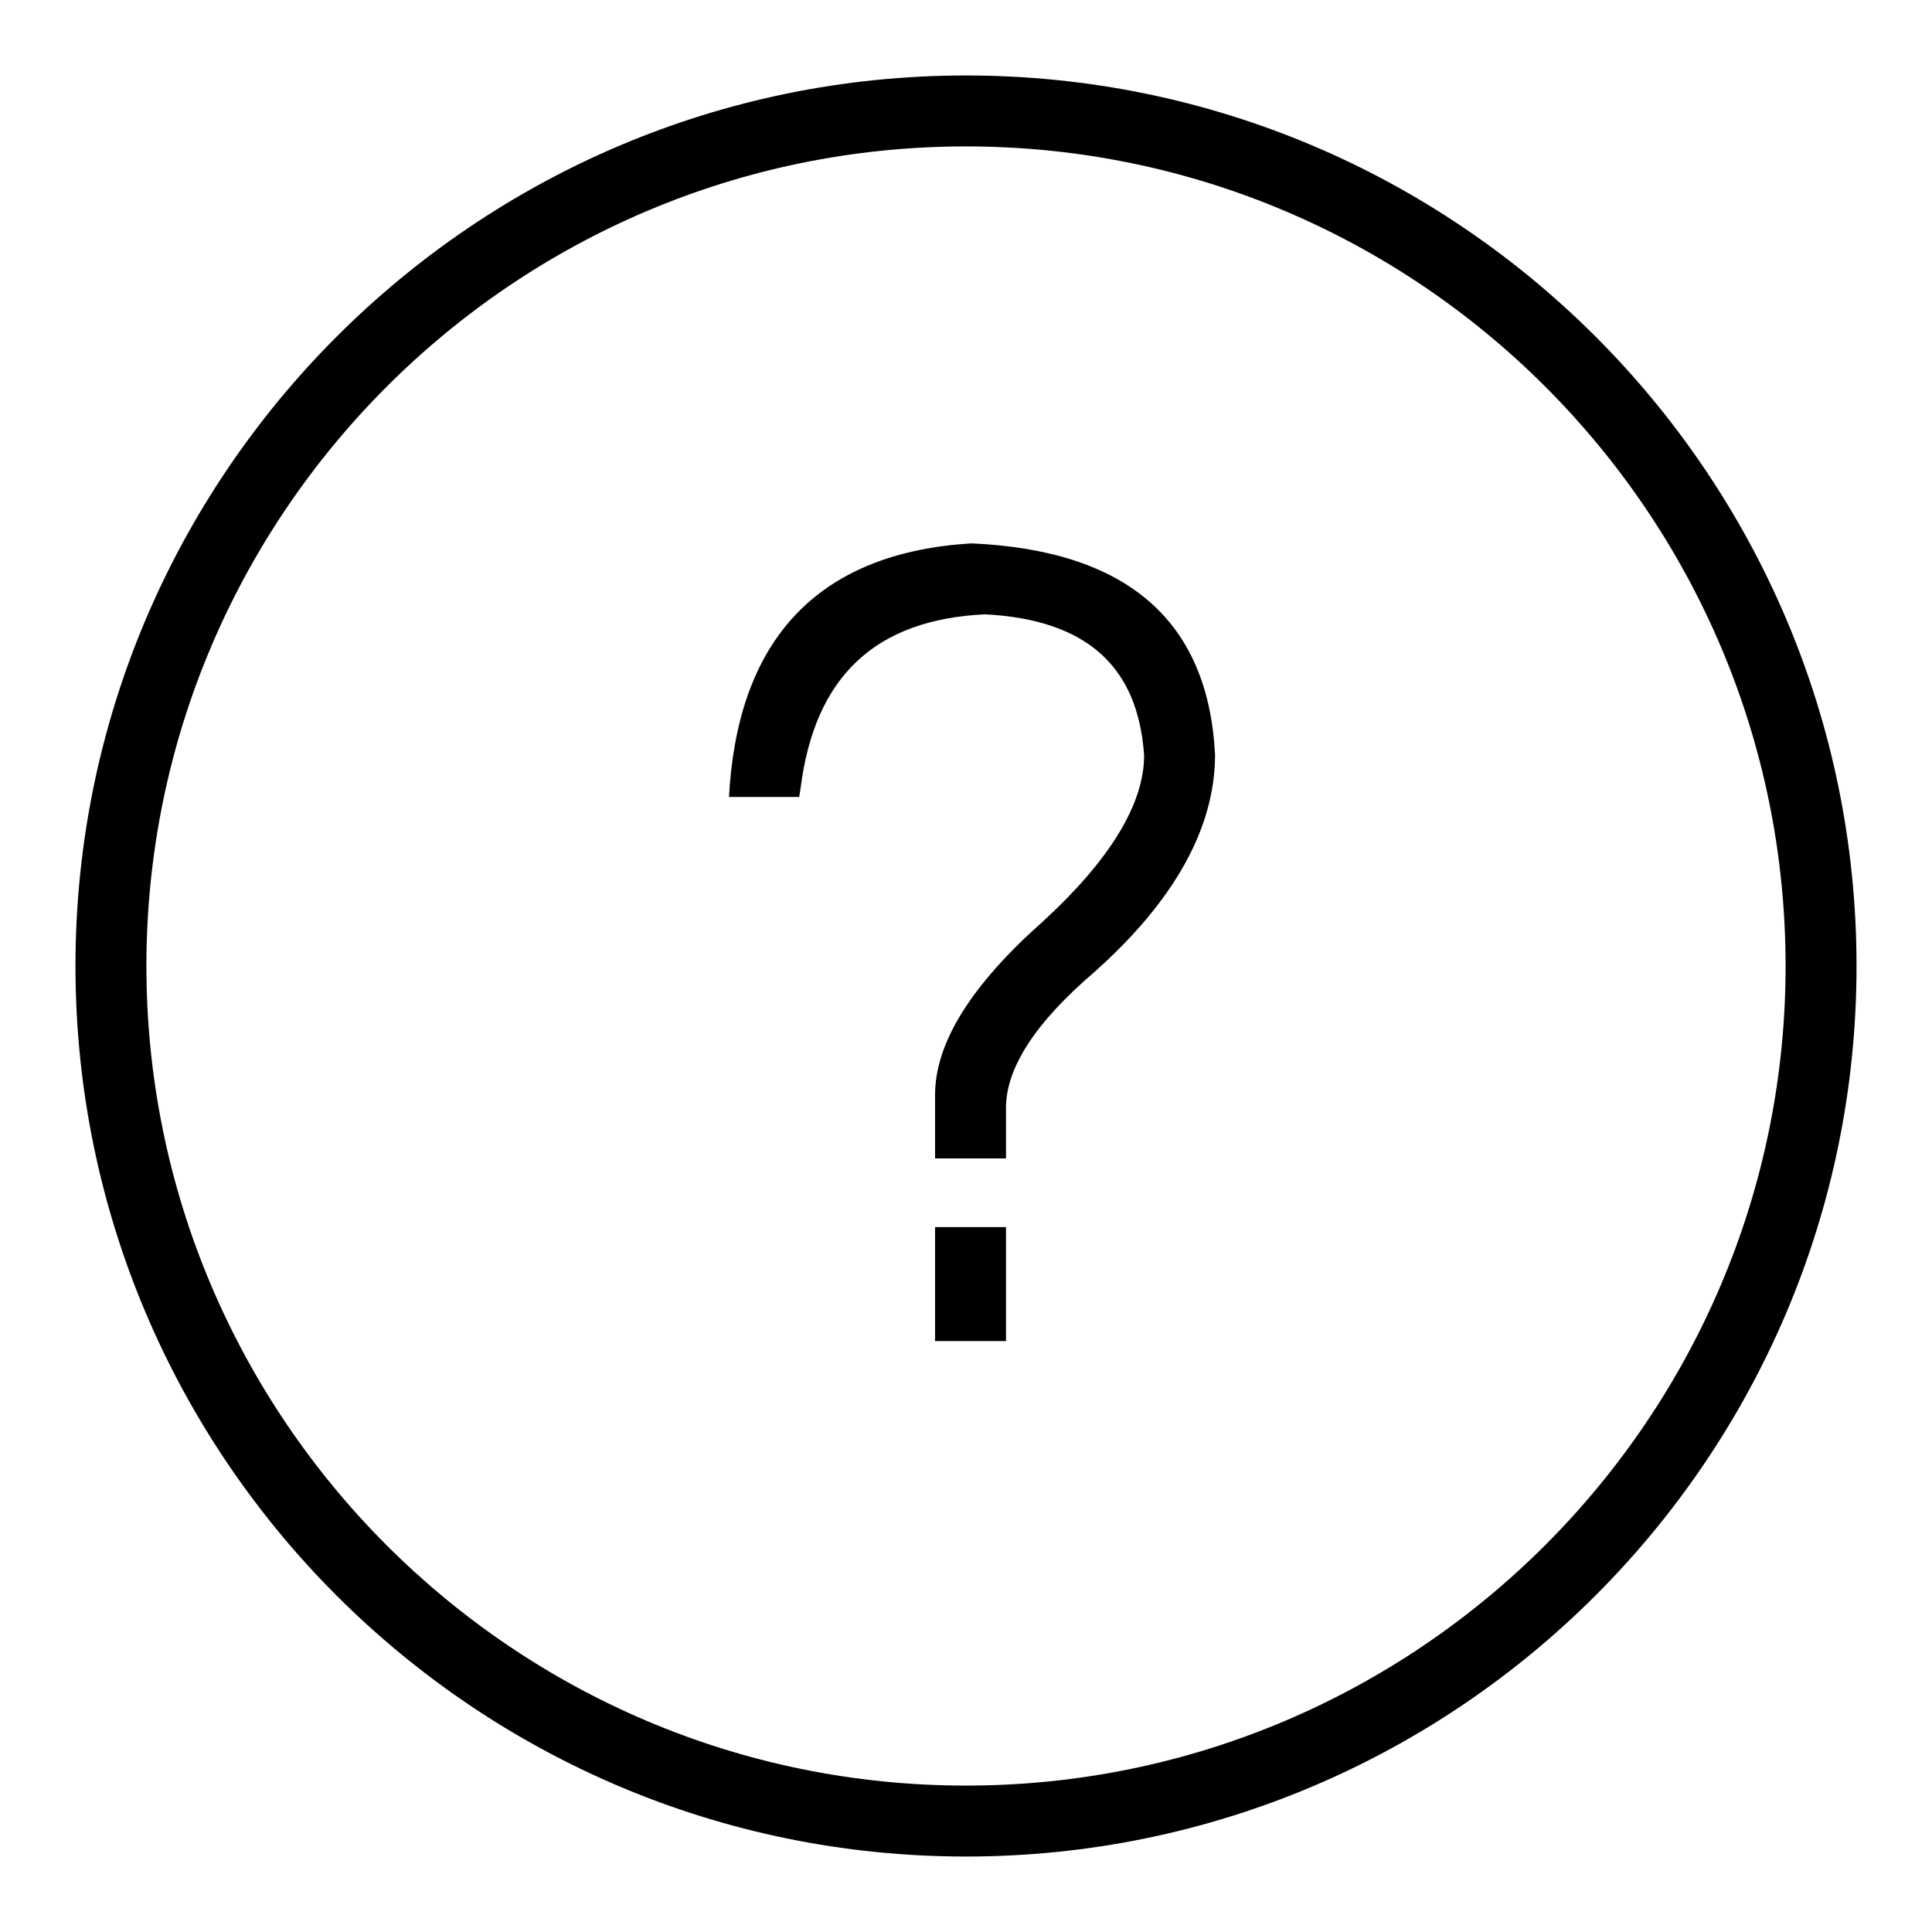
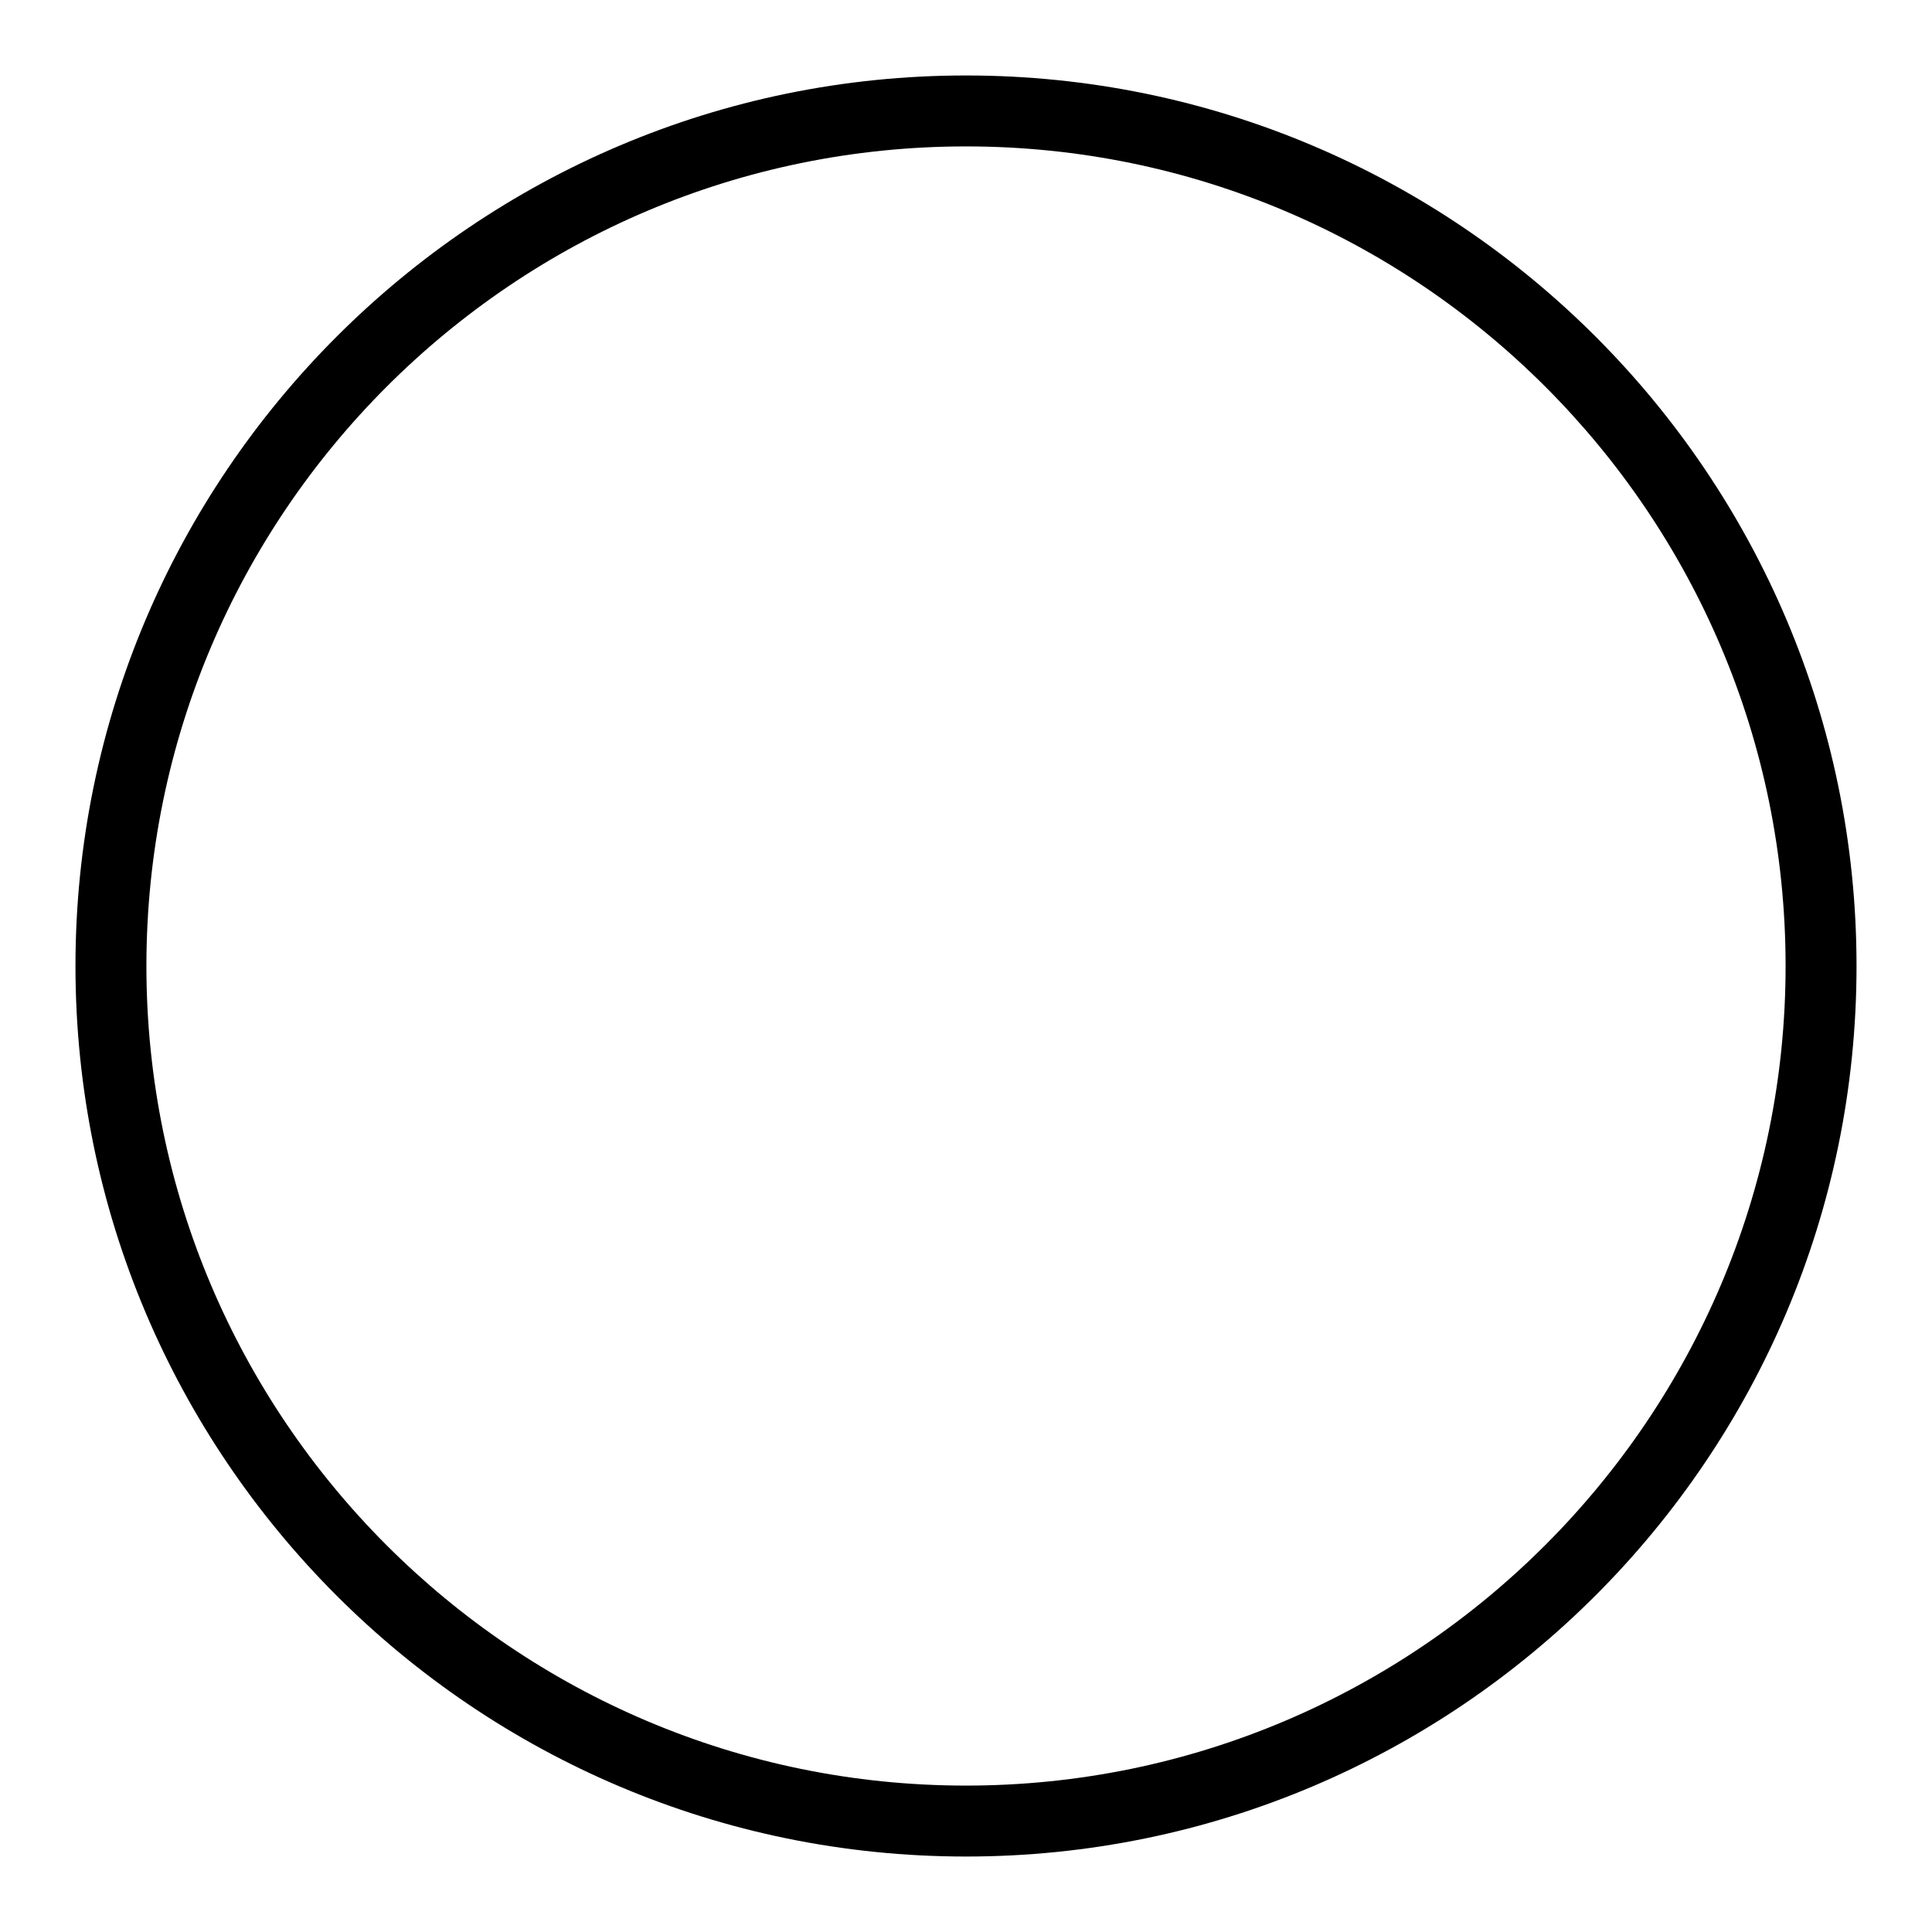
<svg xmlns="http://www.w3.org/2000/svg" version="1.1" x="0px" y="0px" viewBox="0 0 256 256" enable-background="new 0 0 256 256" xml:space="preserve">
  <g>
    <g>
      <path fill="#000000" d="M128,246c-65.1,0-118-52.9-118-118c0-65,52.9-118,118-118c65.1,0,118,52.9,118,118C246,193.1,193.1,246,128,246z M128,19.4C68.1,19.4,19.4,68.1,19.4,128c0,59.9,48.7,108.6,108.6,108.6S236.6,187.8,236.6,128C236.6,68.1,187.9,19.4,128,19.4z" />
-       <path fill="#000000" d="M123.9,162.6h9.4v15.1h-9.4V162.6L123.9,162.6z" />
-       <path fill="#000000" d="M128.7,72c-19.6,1.2-30.4,11.9-32,32l-0.1,1.6h9.3l0.2-1.3c1.9-14.7,9.9-22.2,24.4-22.9c13.5,0.7,20.3,6.9,21.1,18.7c0,6.4-4.5,13.8-13.3,21.9c-9.5,8.4-14.4,16.1-14.4,23.1v8.4h9.4v-6.7c0-5.3,3.9-11.3,11.6-17.9c10.7-9.5,16.1-19.2,16.1-28.9C160.1,82.2,149.3,72.9,128.7,72z" />
    </g>
  </g>
</svg>